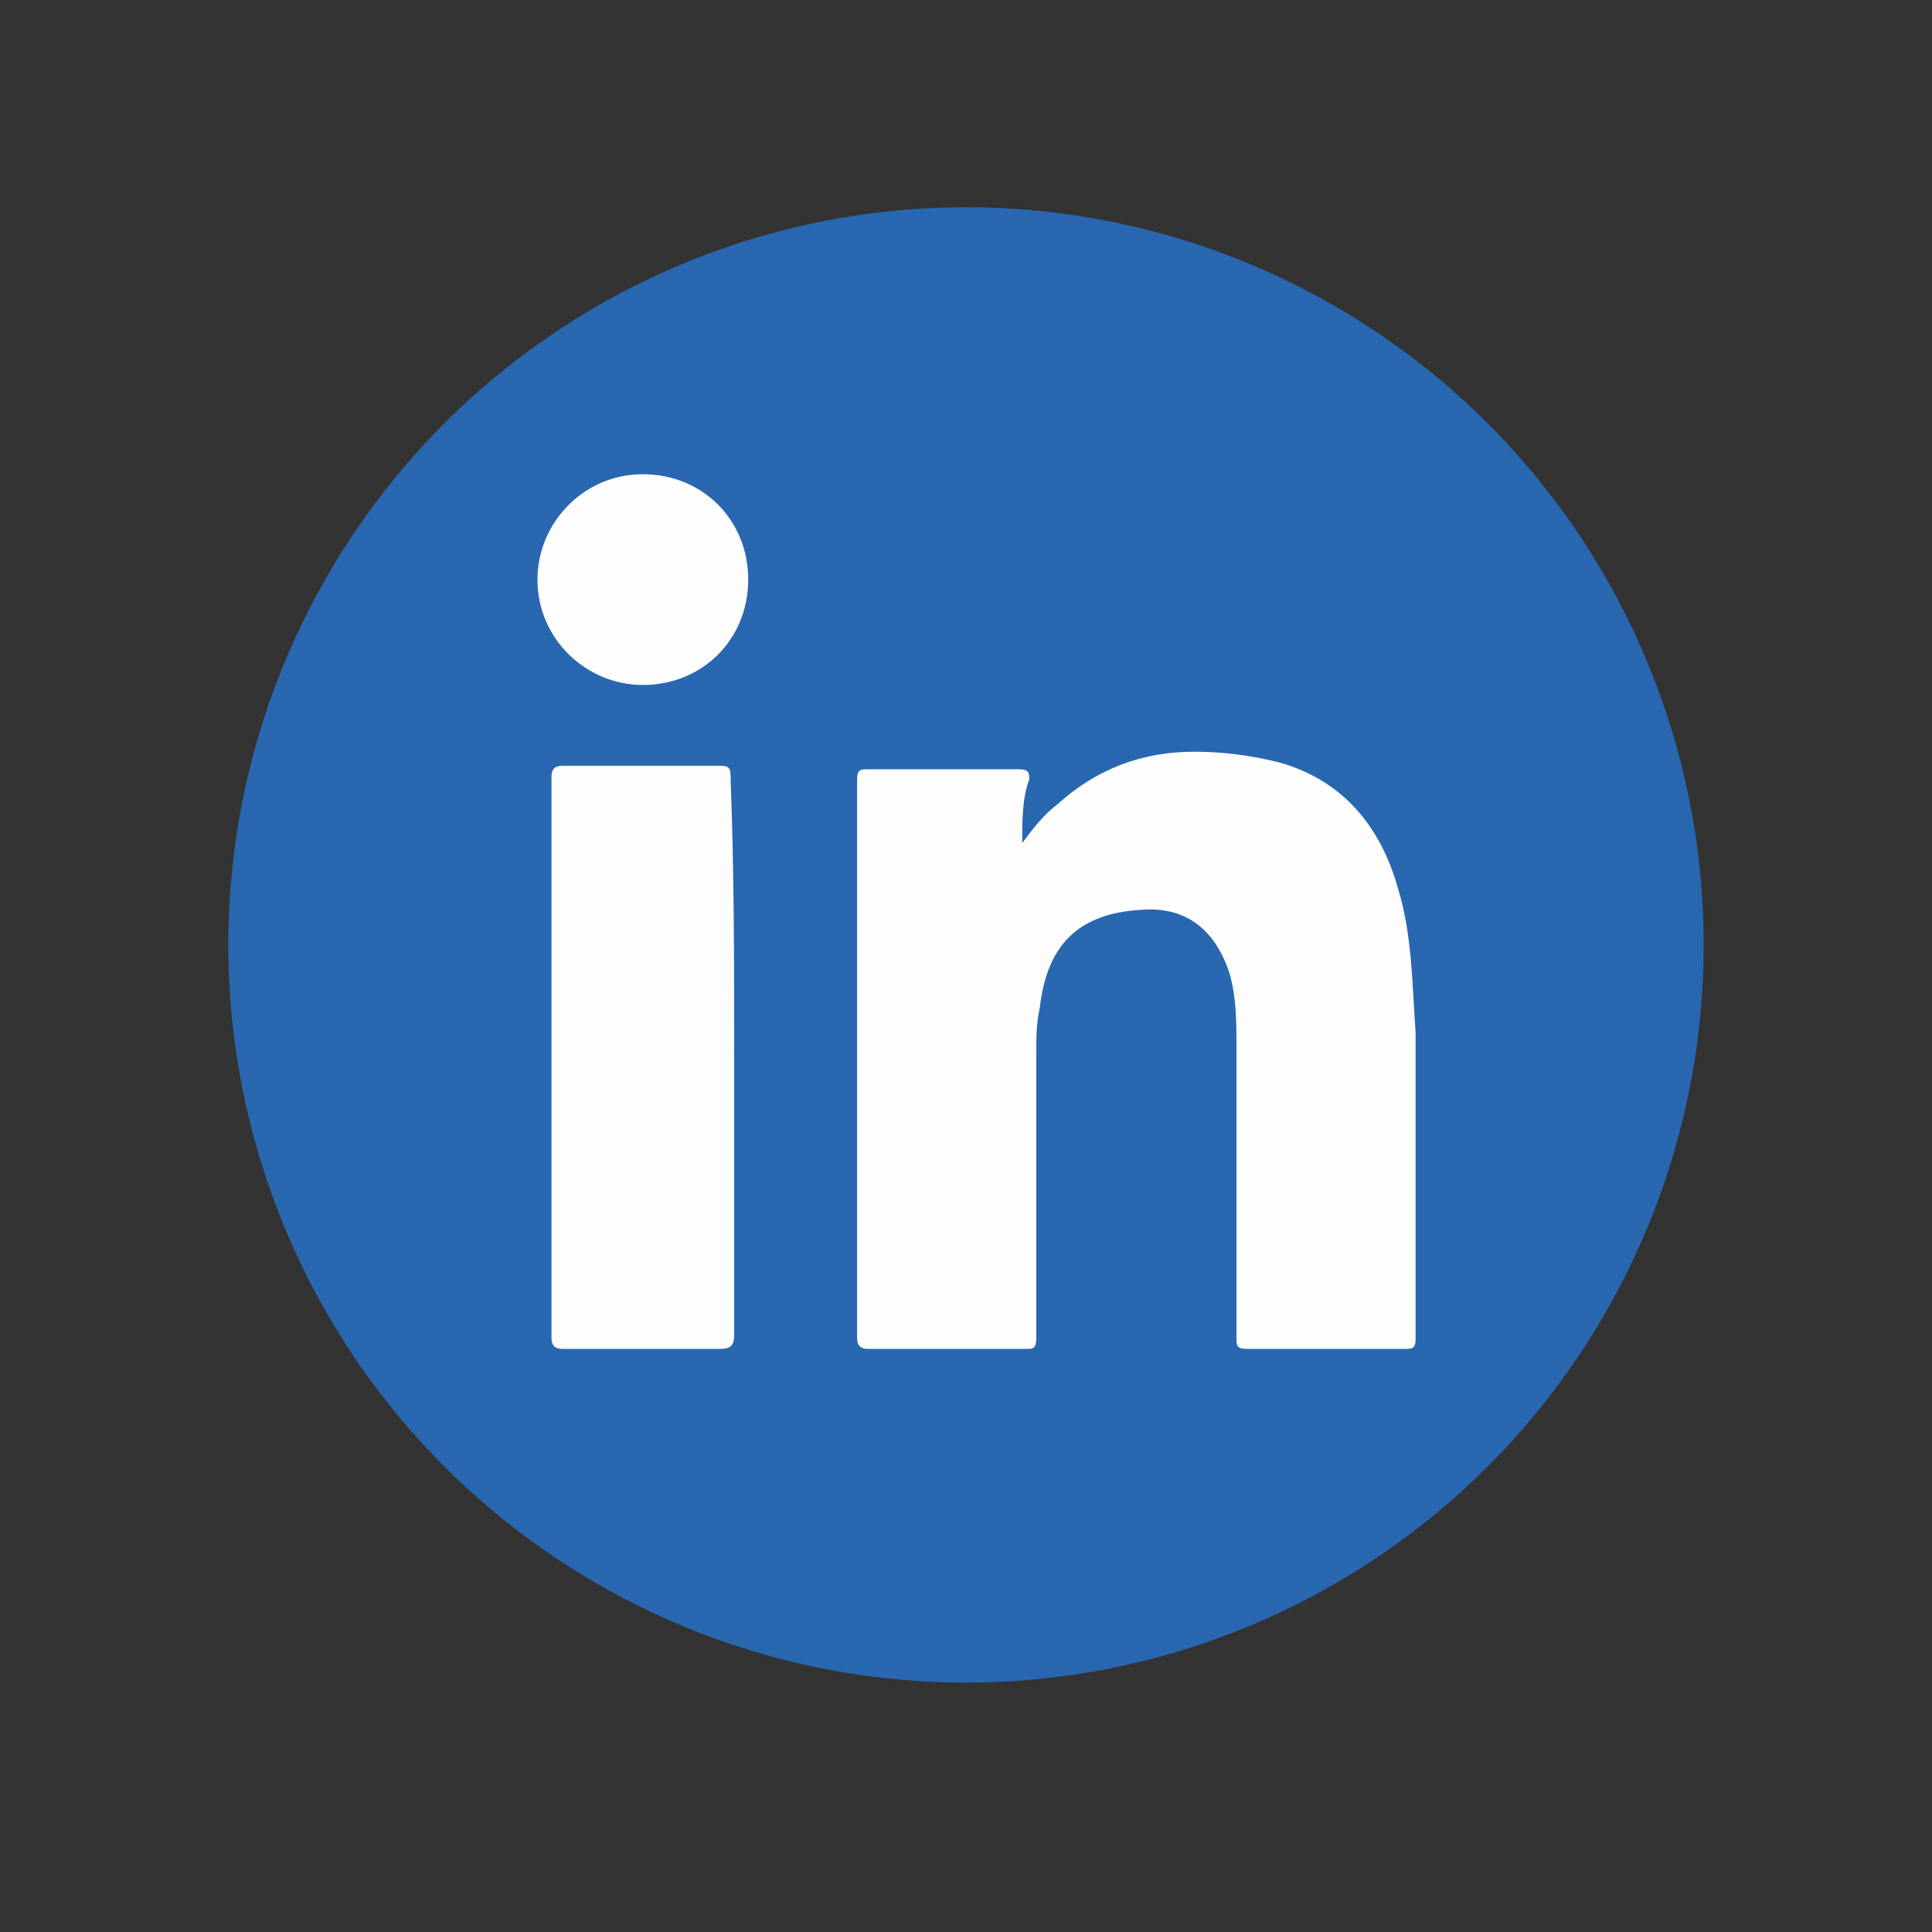
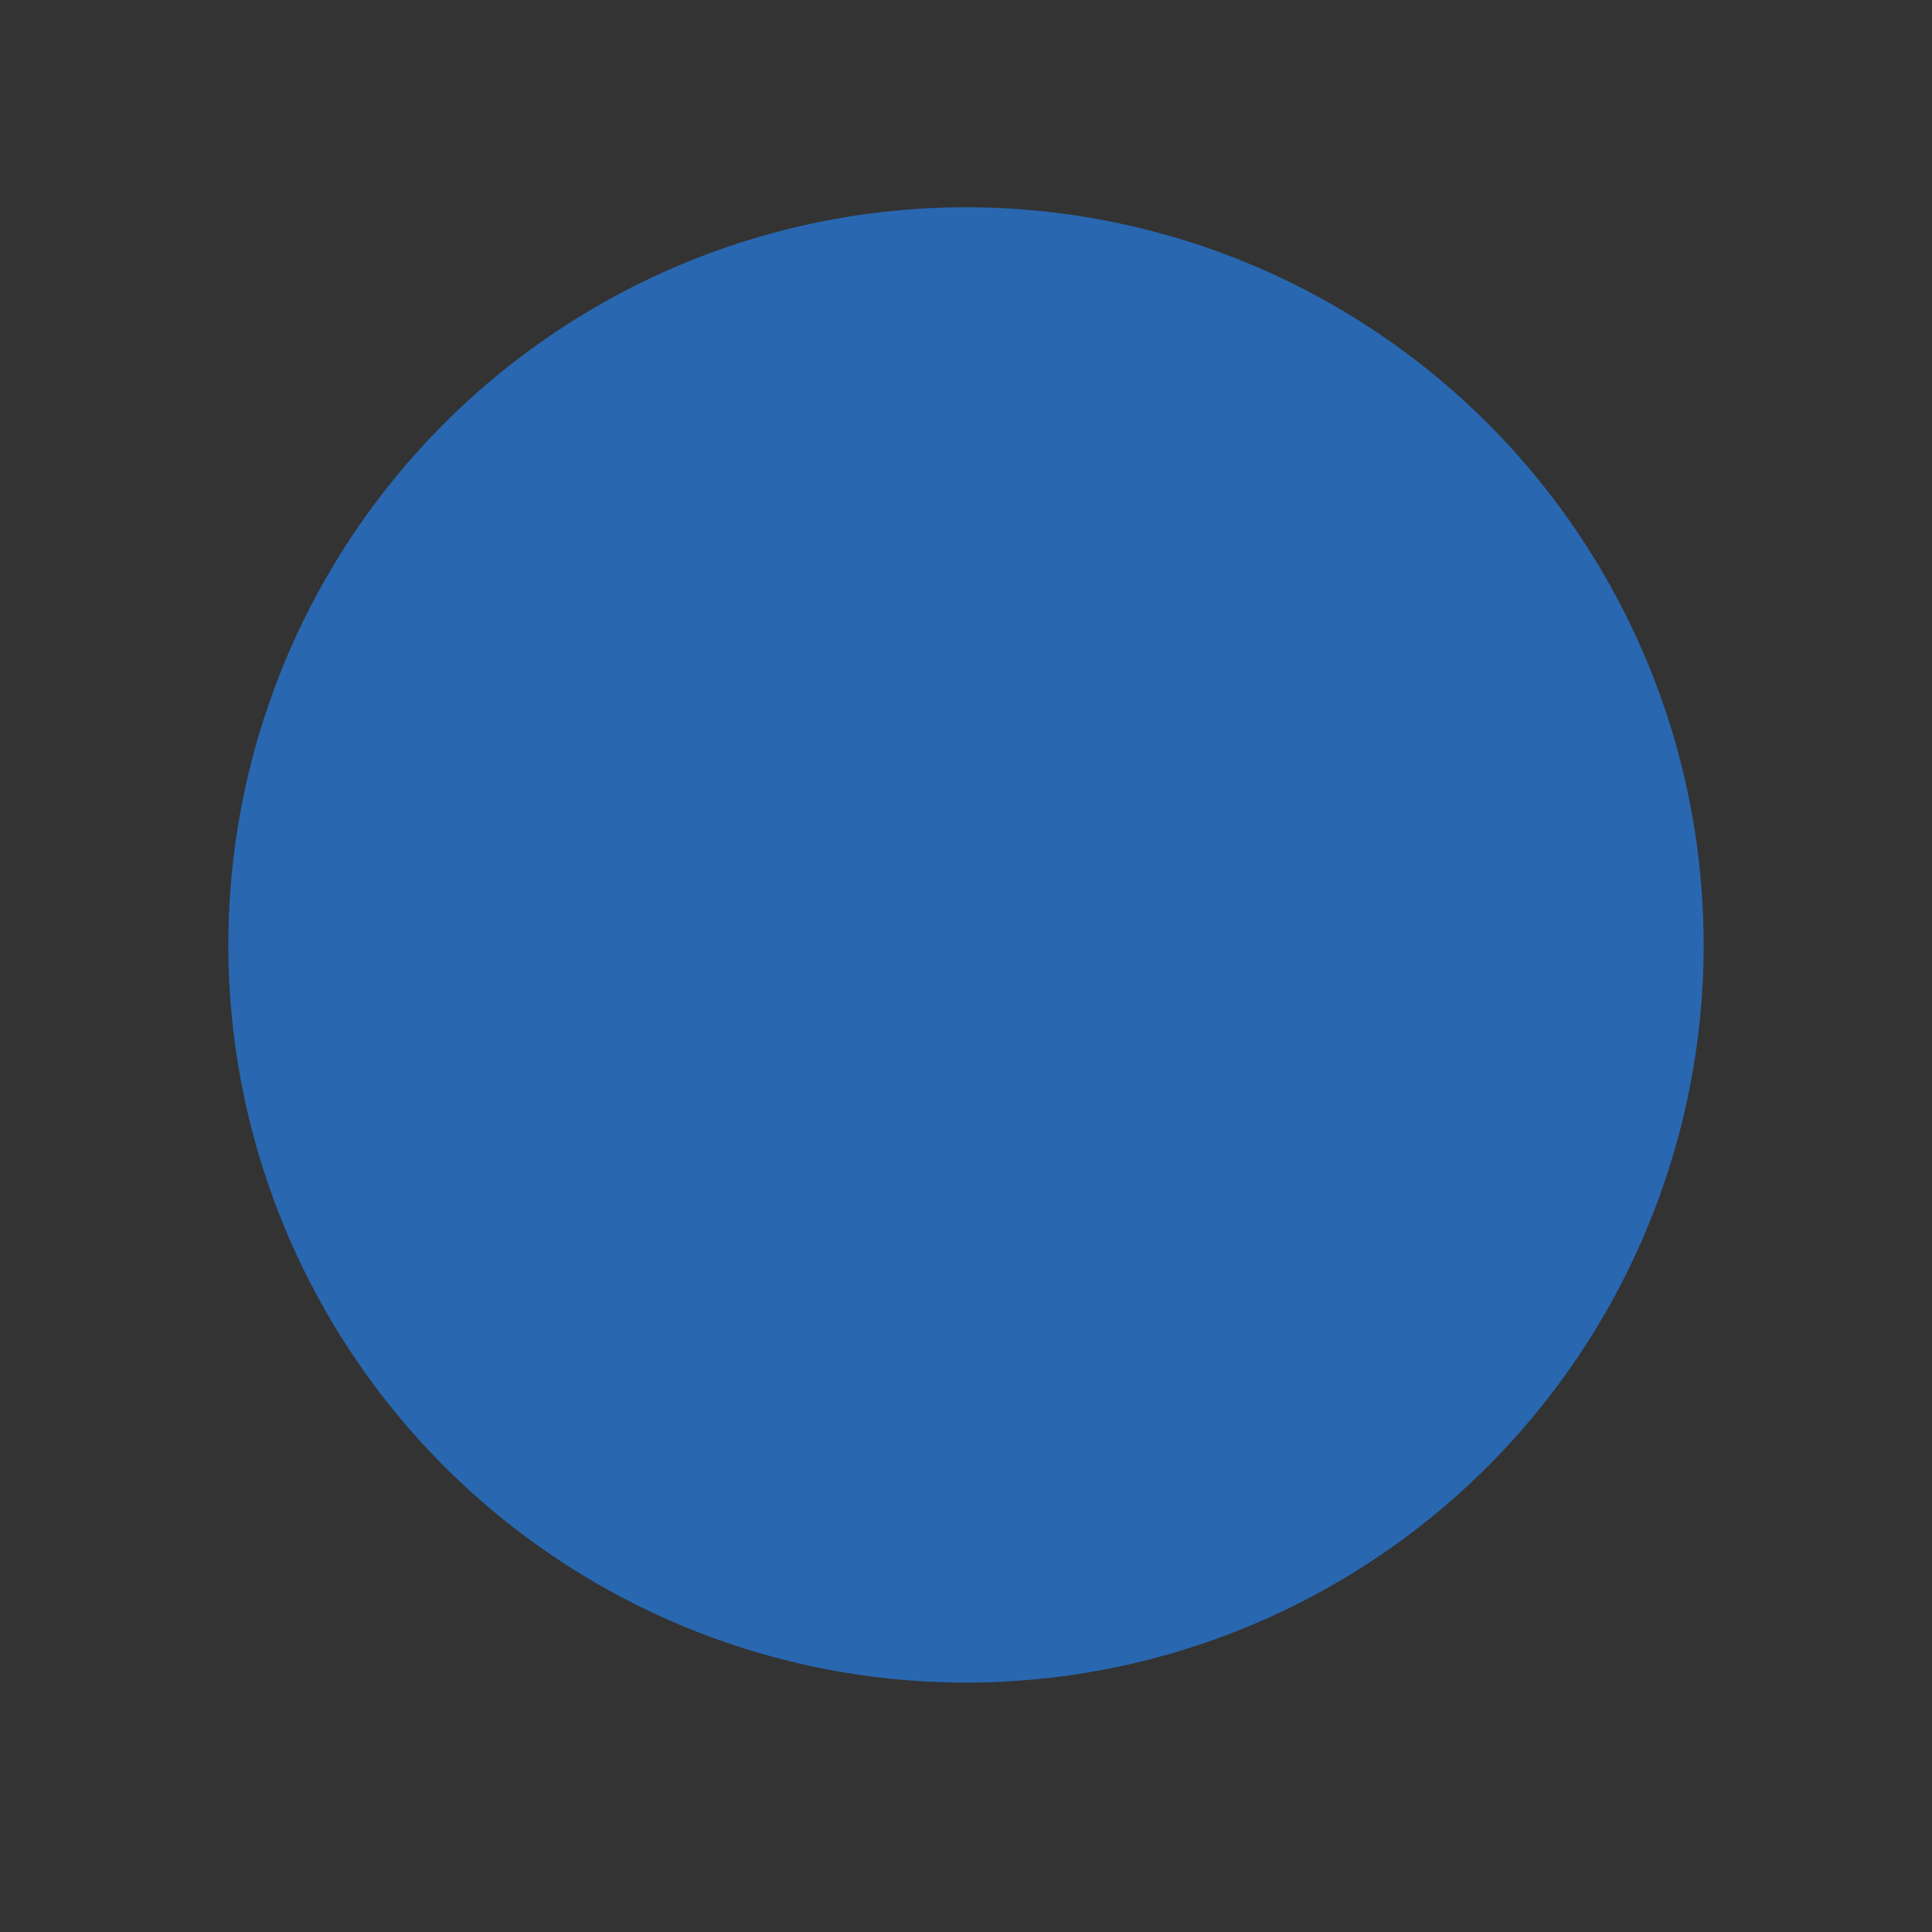
<svg xmlns="http://www.w3.org/2000/svg" version="1.1" id="Layer_1" x="0px" y="0px" viewBox="0 0 55 55" style="enable-background:new 0 0 55 55;" xml:space="preserve">
  <rect x="0" y="0" width="55" height="55" fill="#333333" stroke="none" />
  <style type="text/css">
	.st0{fill:#2967B0;}
	.st1{fill:#FDFDFD;}
</style>
  <g>
    <circle class="st0" cx="27.5" cy="26.9" r="21" />
    <g>
      <g>
-         <path class="st1" d="M29.1,24c0.3-0.4,0.6-0.8,1-1.1c1.1-1,2.4-1.5,3.9-1.5c0.8,0,1.6,0.1,2.4,0.3c1.8,0.5,2.9,1.8,3.4,3.6     c0.4,1.3,0.4,2.7,0.5,4.1c0,2.9,0,5.8,0,8.7c0,0.3-0.1,0.3-0.3,0.3c-1.5,0-3,0-4.5,0c-0.3,0-0.3-0.1-0.3-0.3c0-2.8,0-5.5,0-8.3     c0-0.7,0-1.4-0.2-2.1c-0.4-1.2-1.2-1.9-2.5-1.8c-1.8,0.1-2.7,1-2.9,2.8c-0.1,0.4-0.1,0.9-0.1,1.3c0,2.7,0,5.4,0,8.1     c0,0.3-0.1,0.3-0.3,0.3c-1.5,0-3,0-4.5,0c-0.2,0-0.3-0.1-0.3-0.3c0-5.3,0-10.6,0-15.9c0-0.3,0.1-0.3,0.3-0.3c1.4,0,2.9,0,4.3,0     c0.3,0,0.3,0.1,0.3,0.3C29.1,22.7,29.1,23.4,29.1,24z" />
-         <path class="st1" d="M20.9,30.1c0,2.6,0,5.3,0,7.9c0,0.3-0.1,0.4-0.4,0.4c-1.5,0-3,0-4.5,0c-0.2,0-0.3-0.1-0.3-0.3     c0-5.3,0-10.6,0-16c0-0.2,0.1-0.3,0.3-0.3c1.5,0,3,0,4.5,0c0.3,0,0.3,0.1,0.3,0.4C20.9,24.8,20.9,27.4,20.9,30.1z" />
-         <path class="st1" d="M21.3,16.5c0,1.7-1.3,3-3,3c-1.6,0-3-1.3-3-3c0-1.6,1.3-3,3-3C20,13.5,21.3,14.8,21.3,16.5z" />
-       </g>
+         </g>
    </g>
  </g>
</svg>